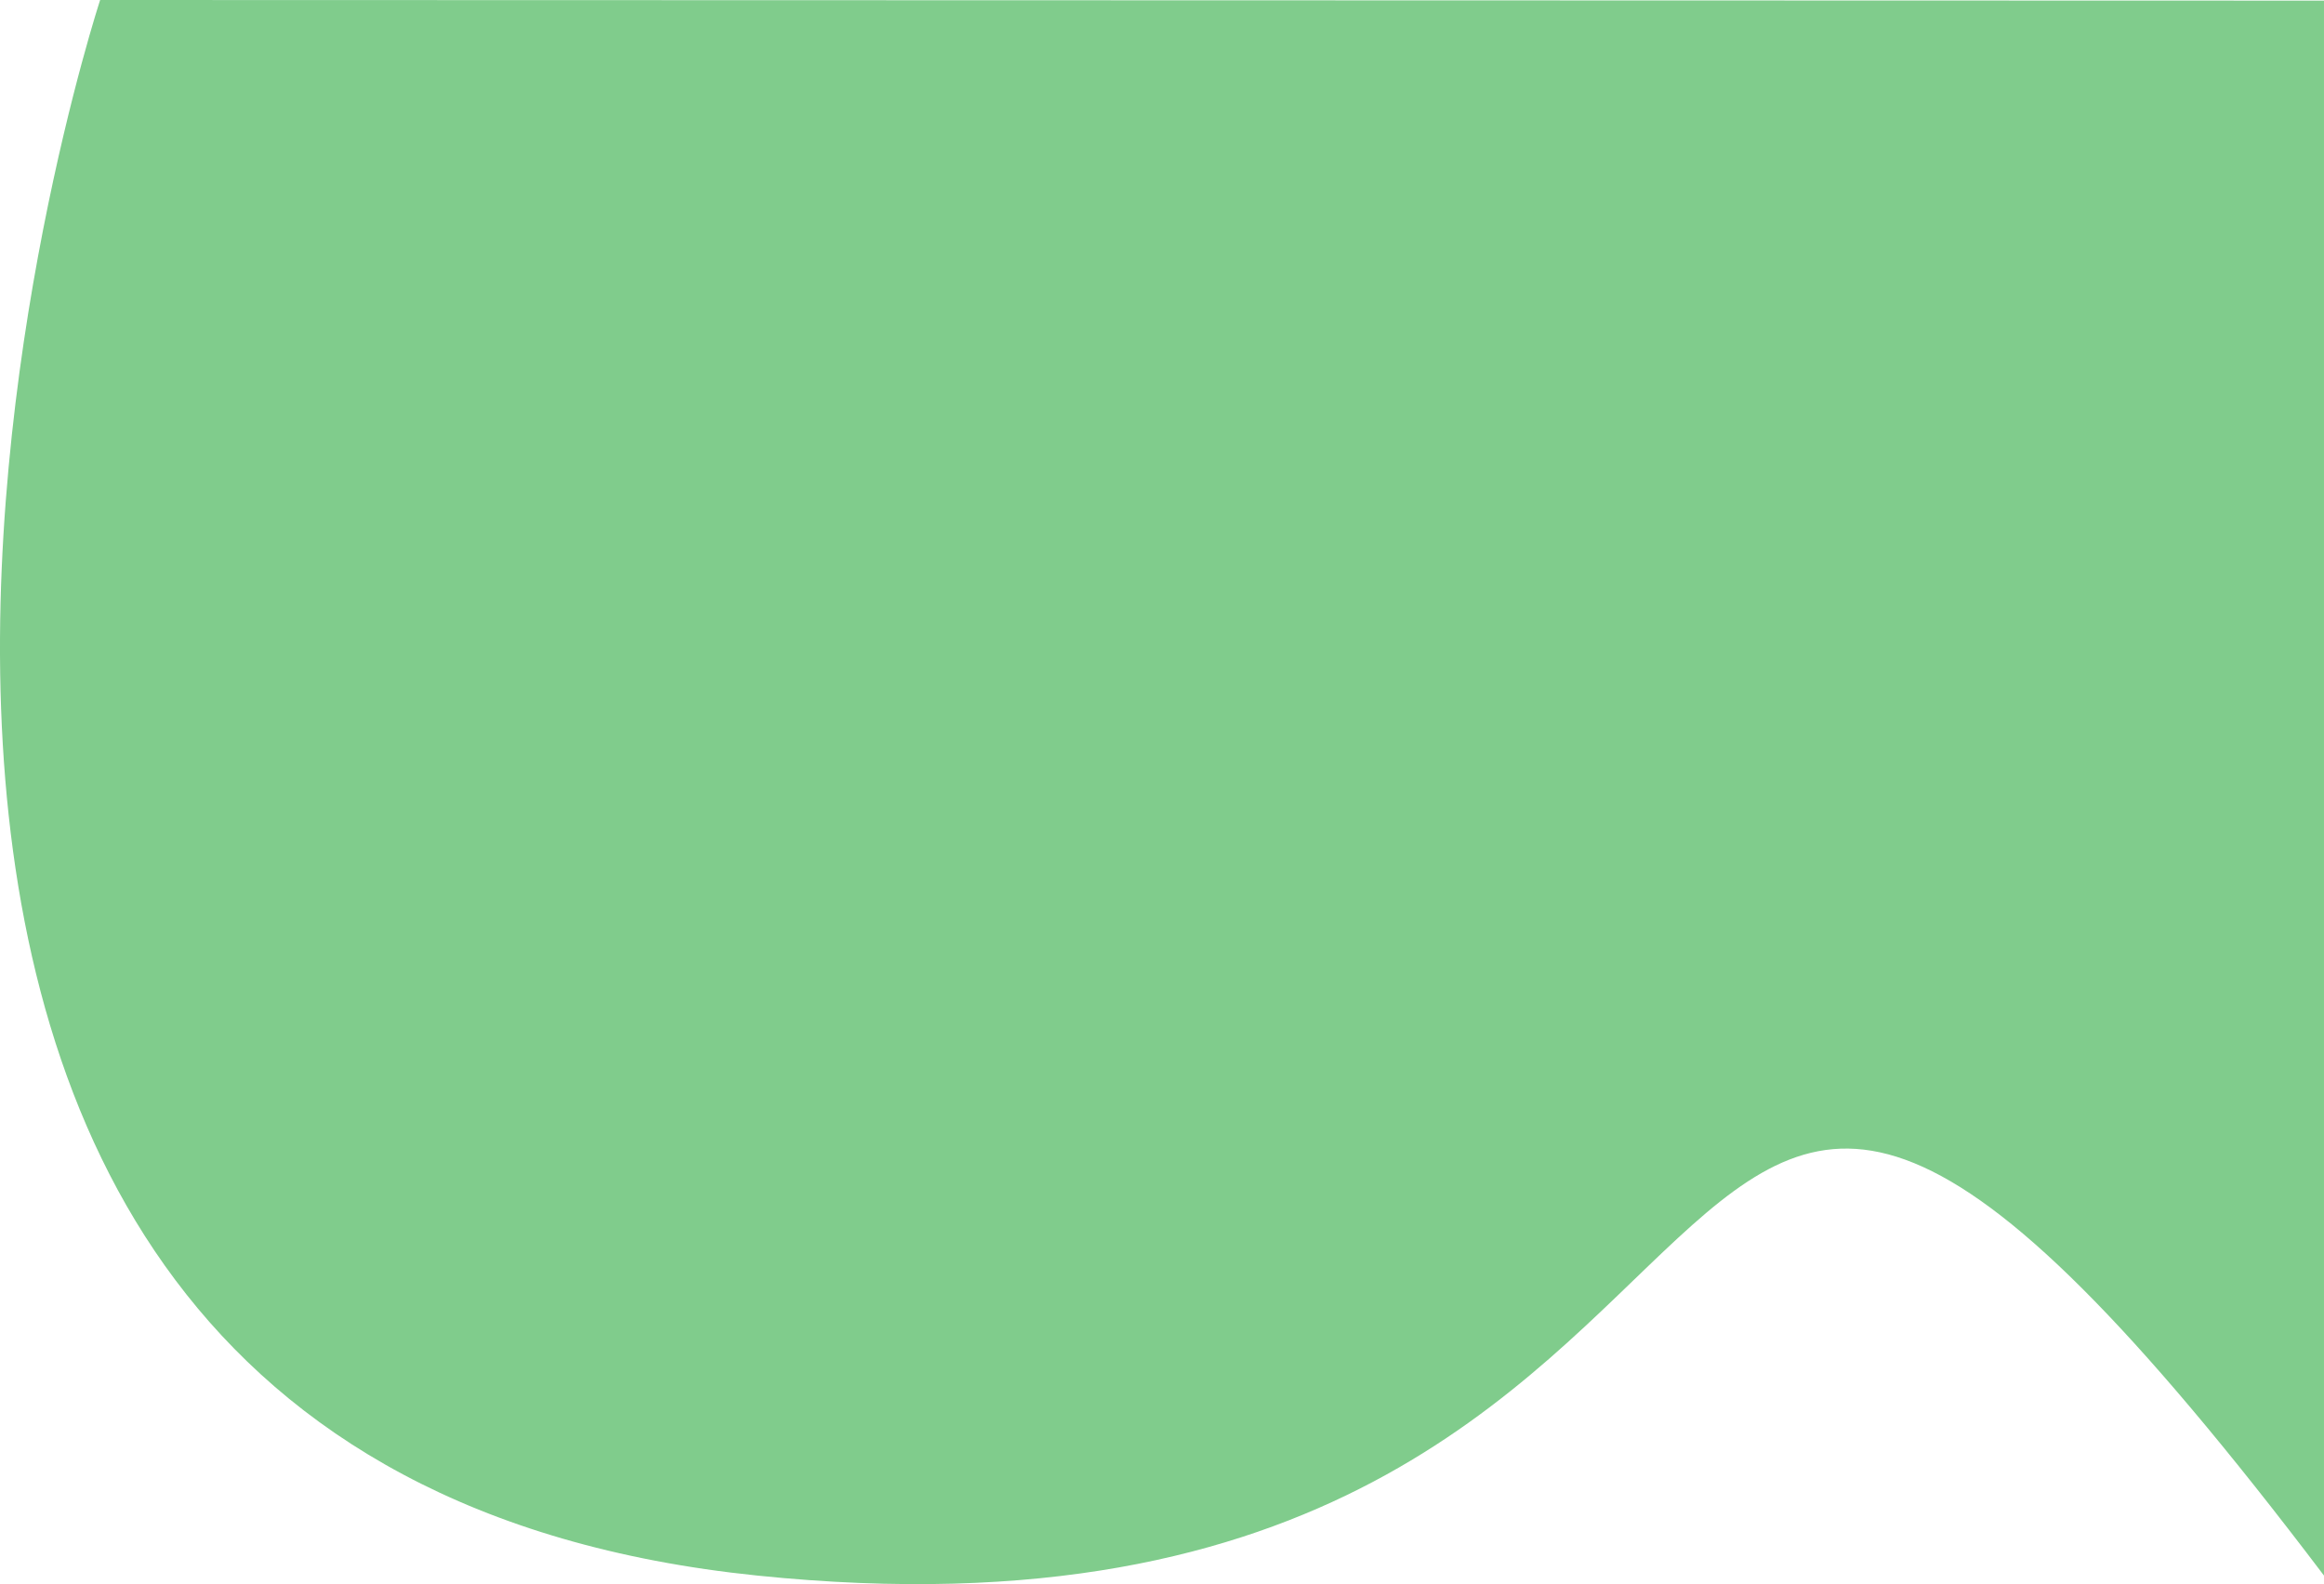
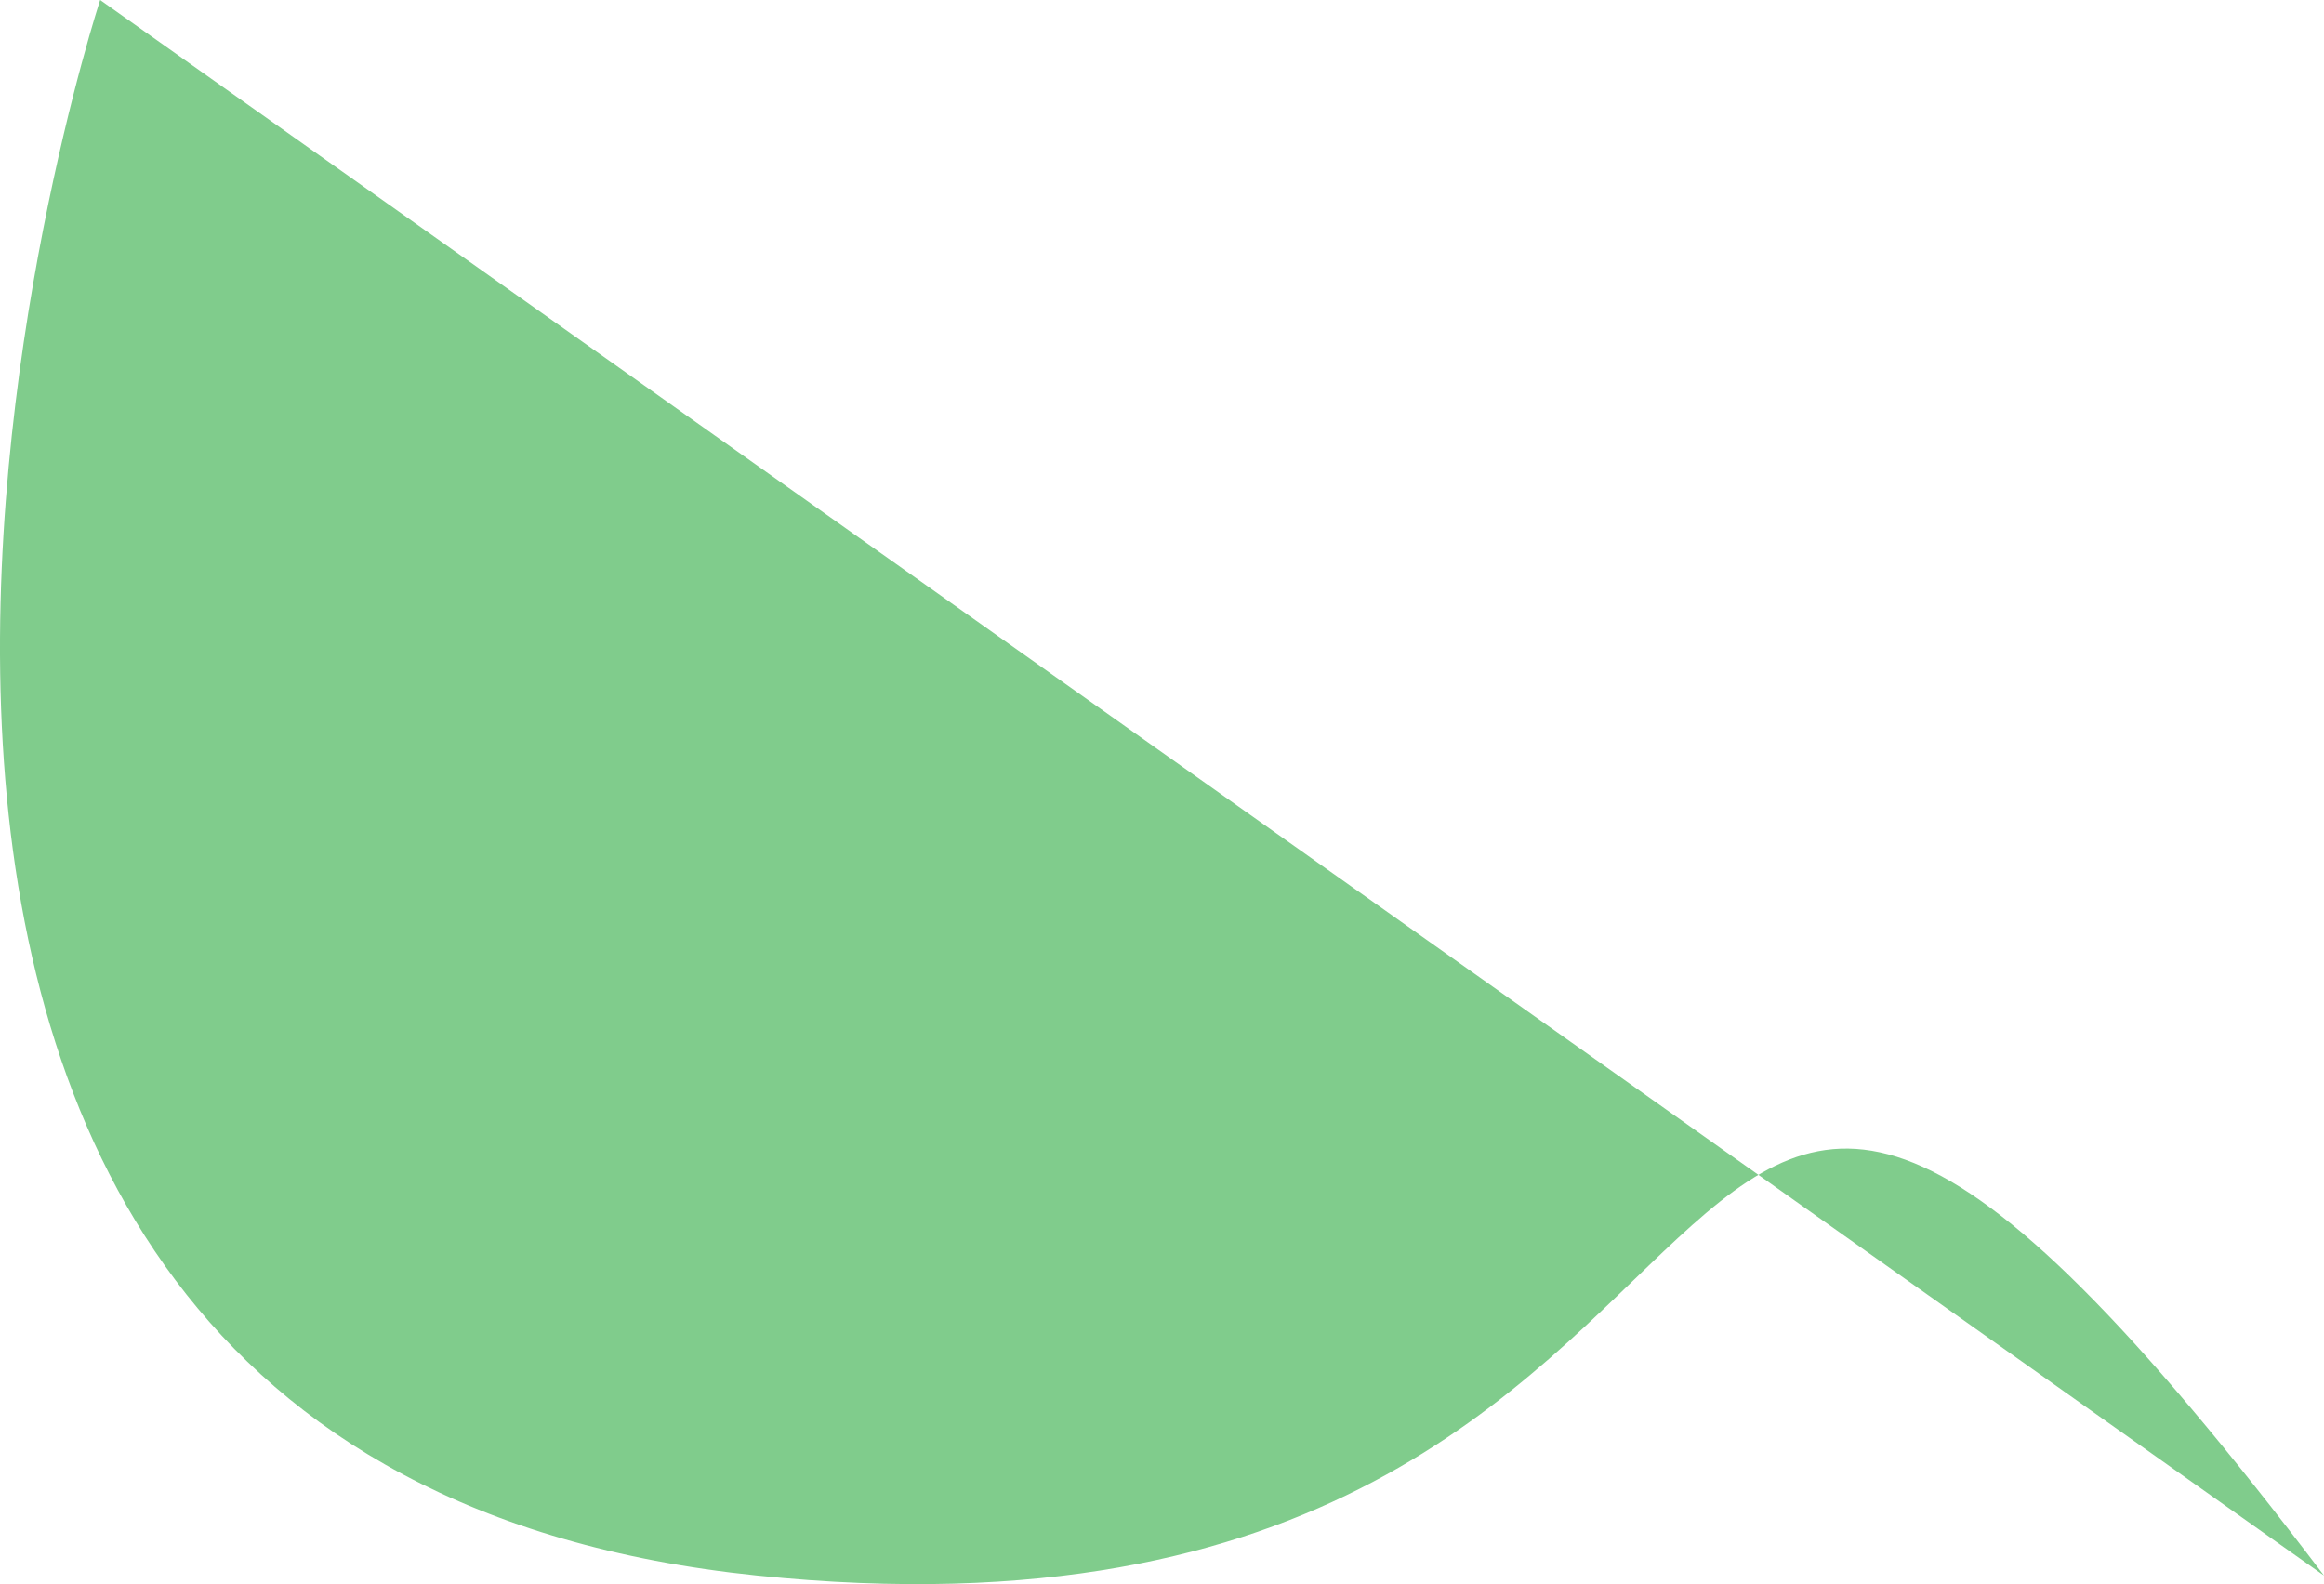
<svg xmlns="http://www.w3.org/2000/svg" width="508.789" height="346.822" viewBox="0 0 508.789 346.822">
-   <path id="Path_88492" data-name="Path 88492" d="M6145.2,2261.941s-104.8,319.368,143.85,344.945,174.455-222.582,343.013,0V2262.075Z" transform="translate(-6123.276 -2261.941)" fill="#80cc8c" />
+   <path id="Path_88492" data-name="Path 88492" d="M6145.2,2261.941s-104.8,319.368,143.85,344.945,174.455-222.582,343.013,0Z" transform="translate(-6123.276 -2261.941)" fill="#80cc8c" />
</svg>